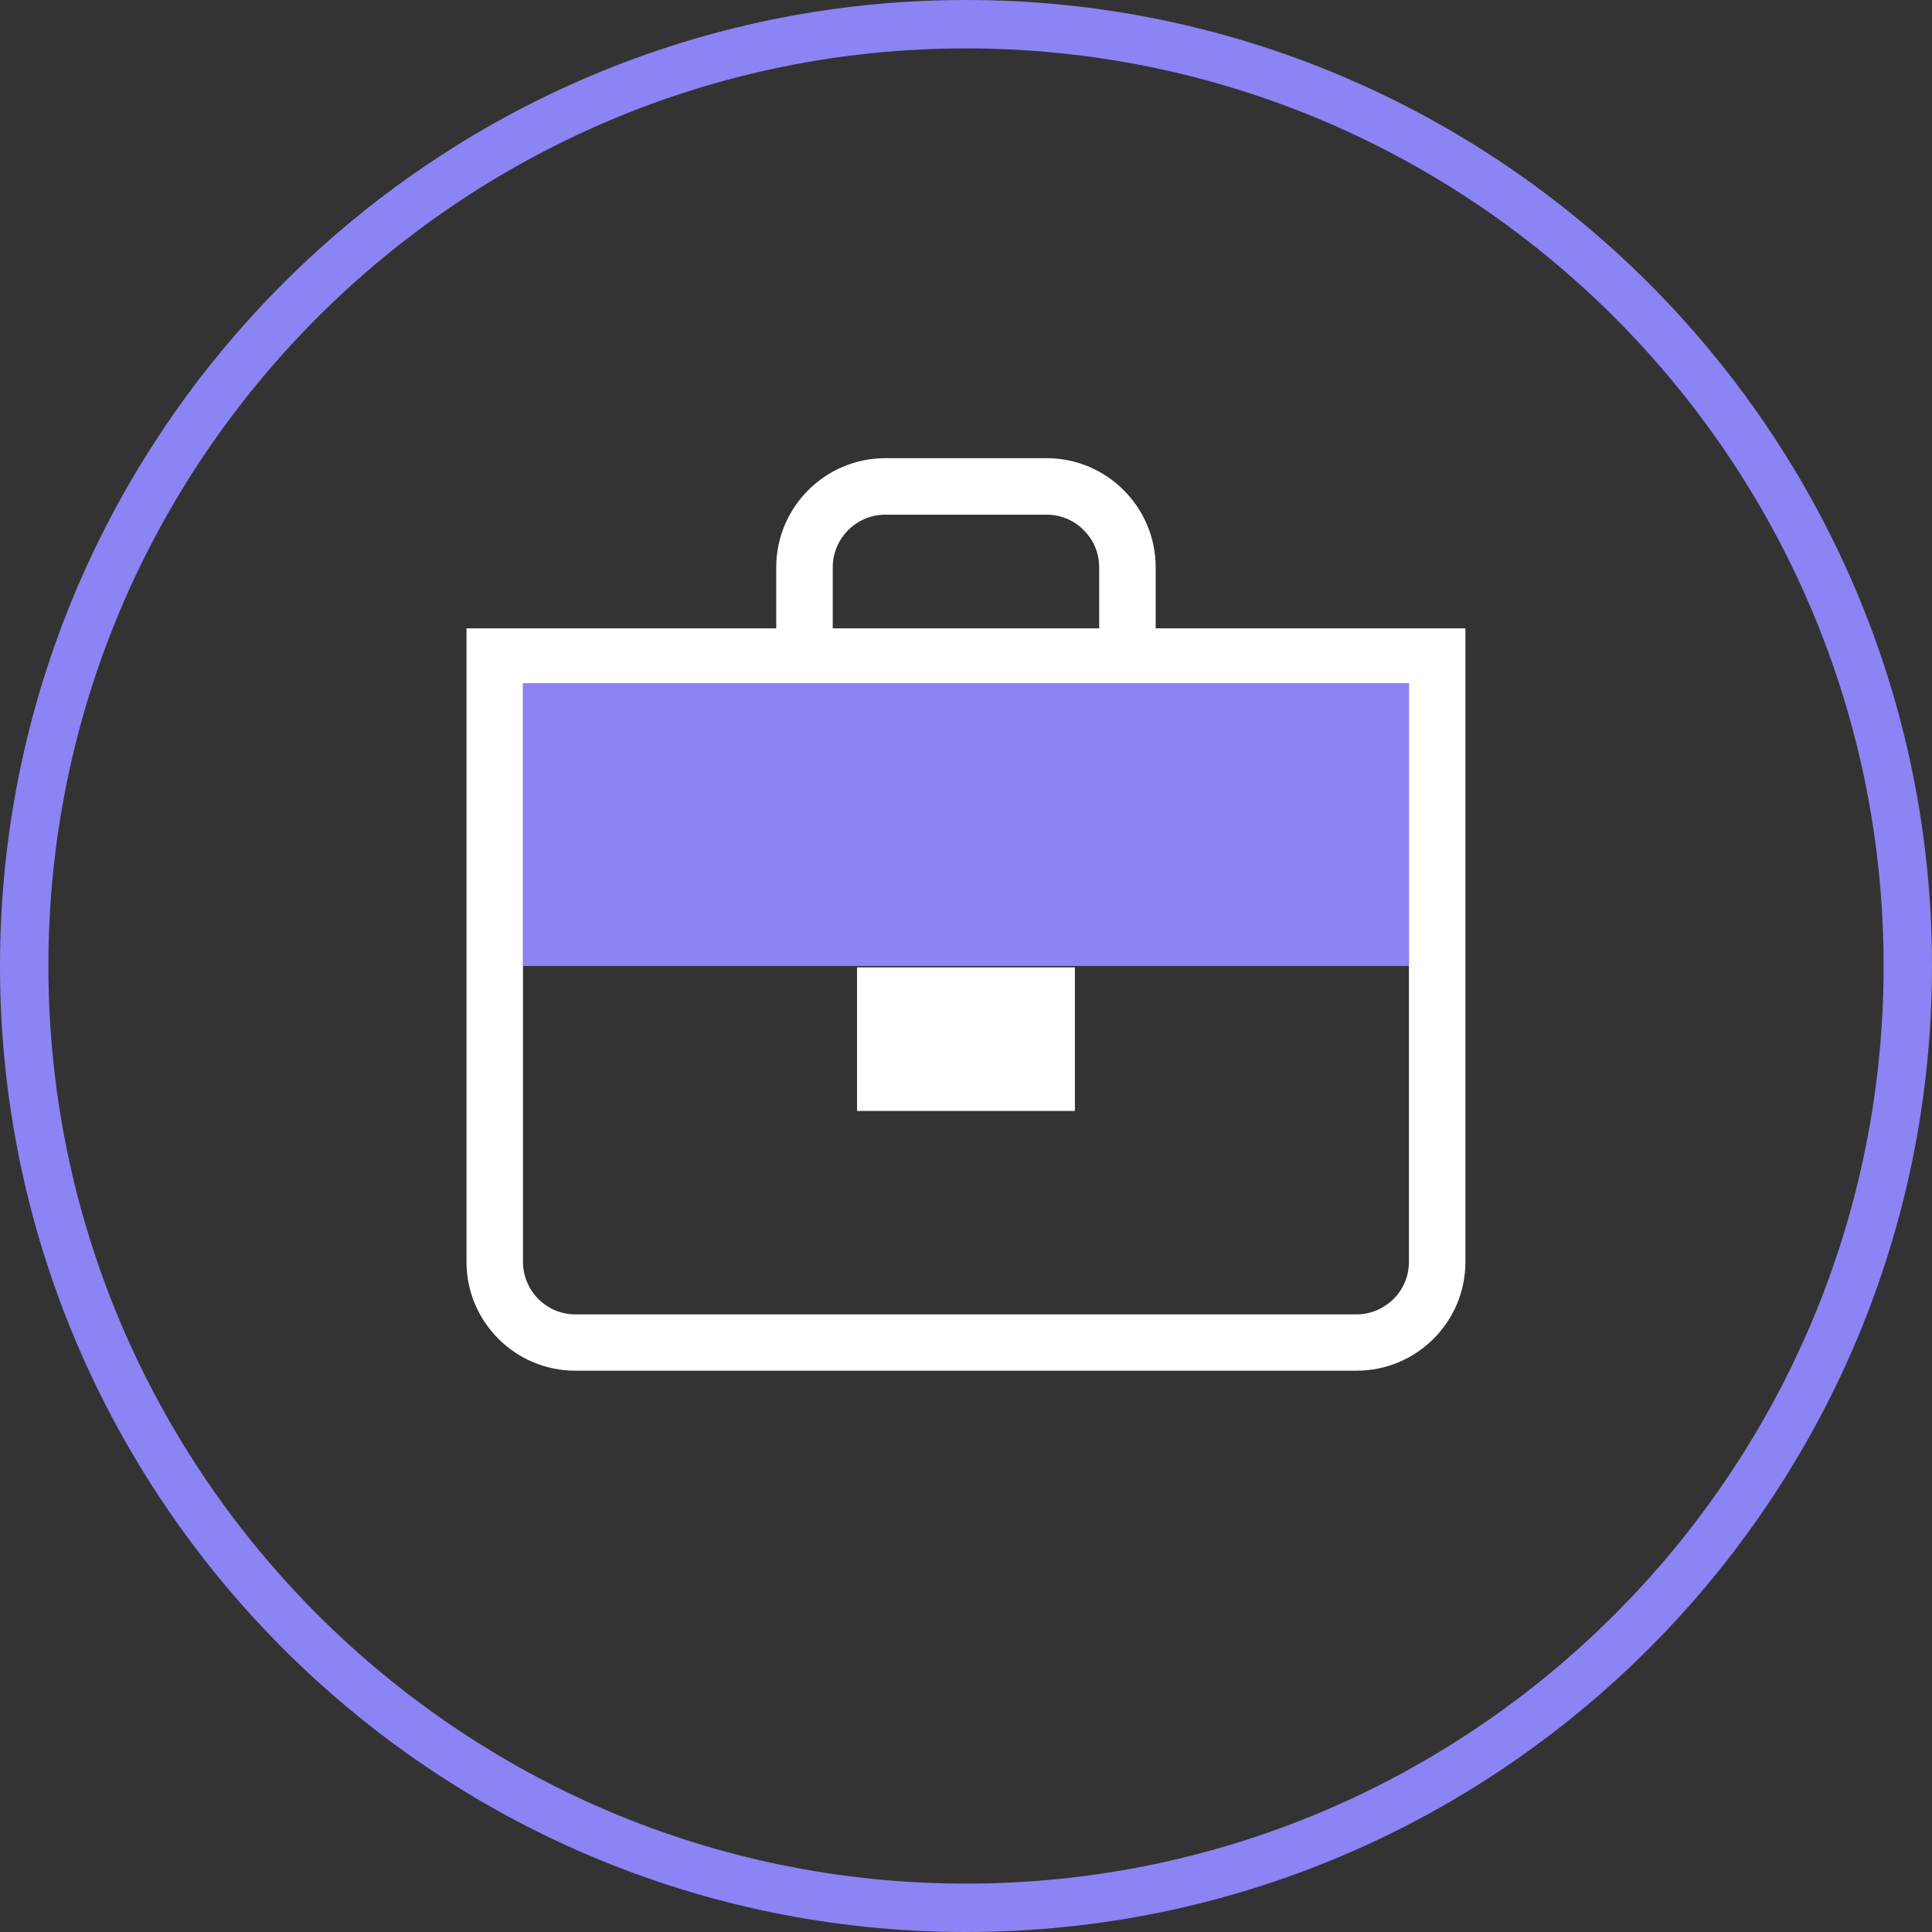
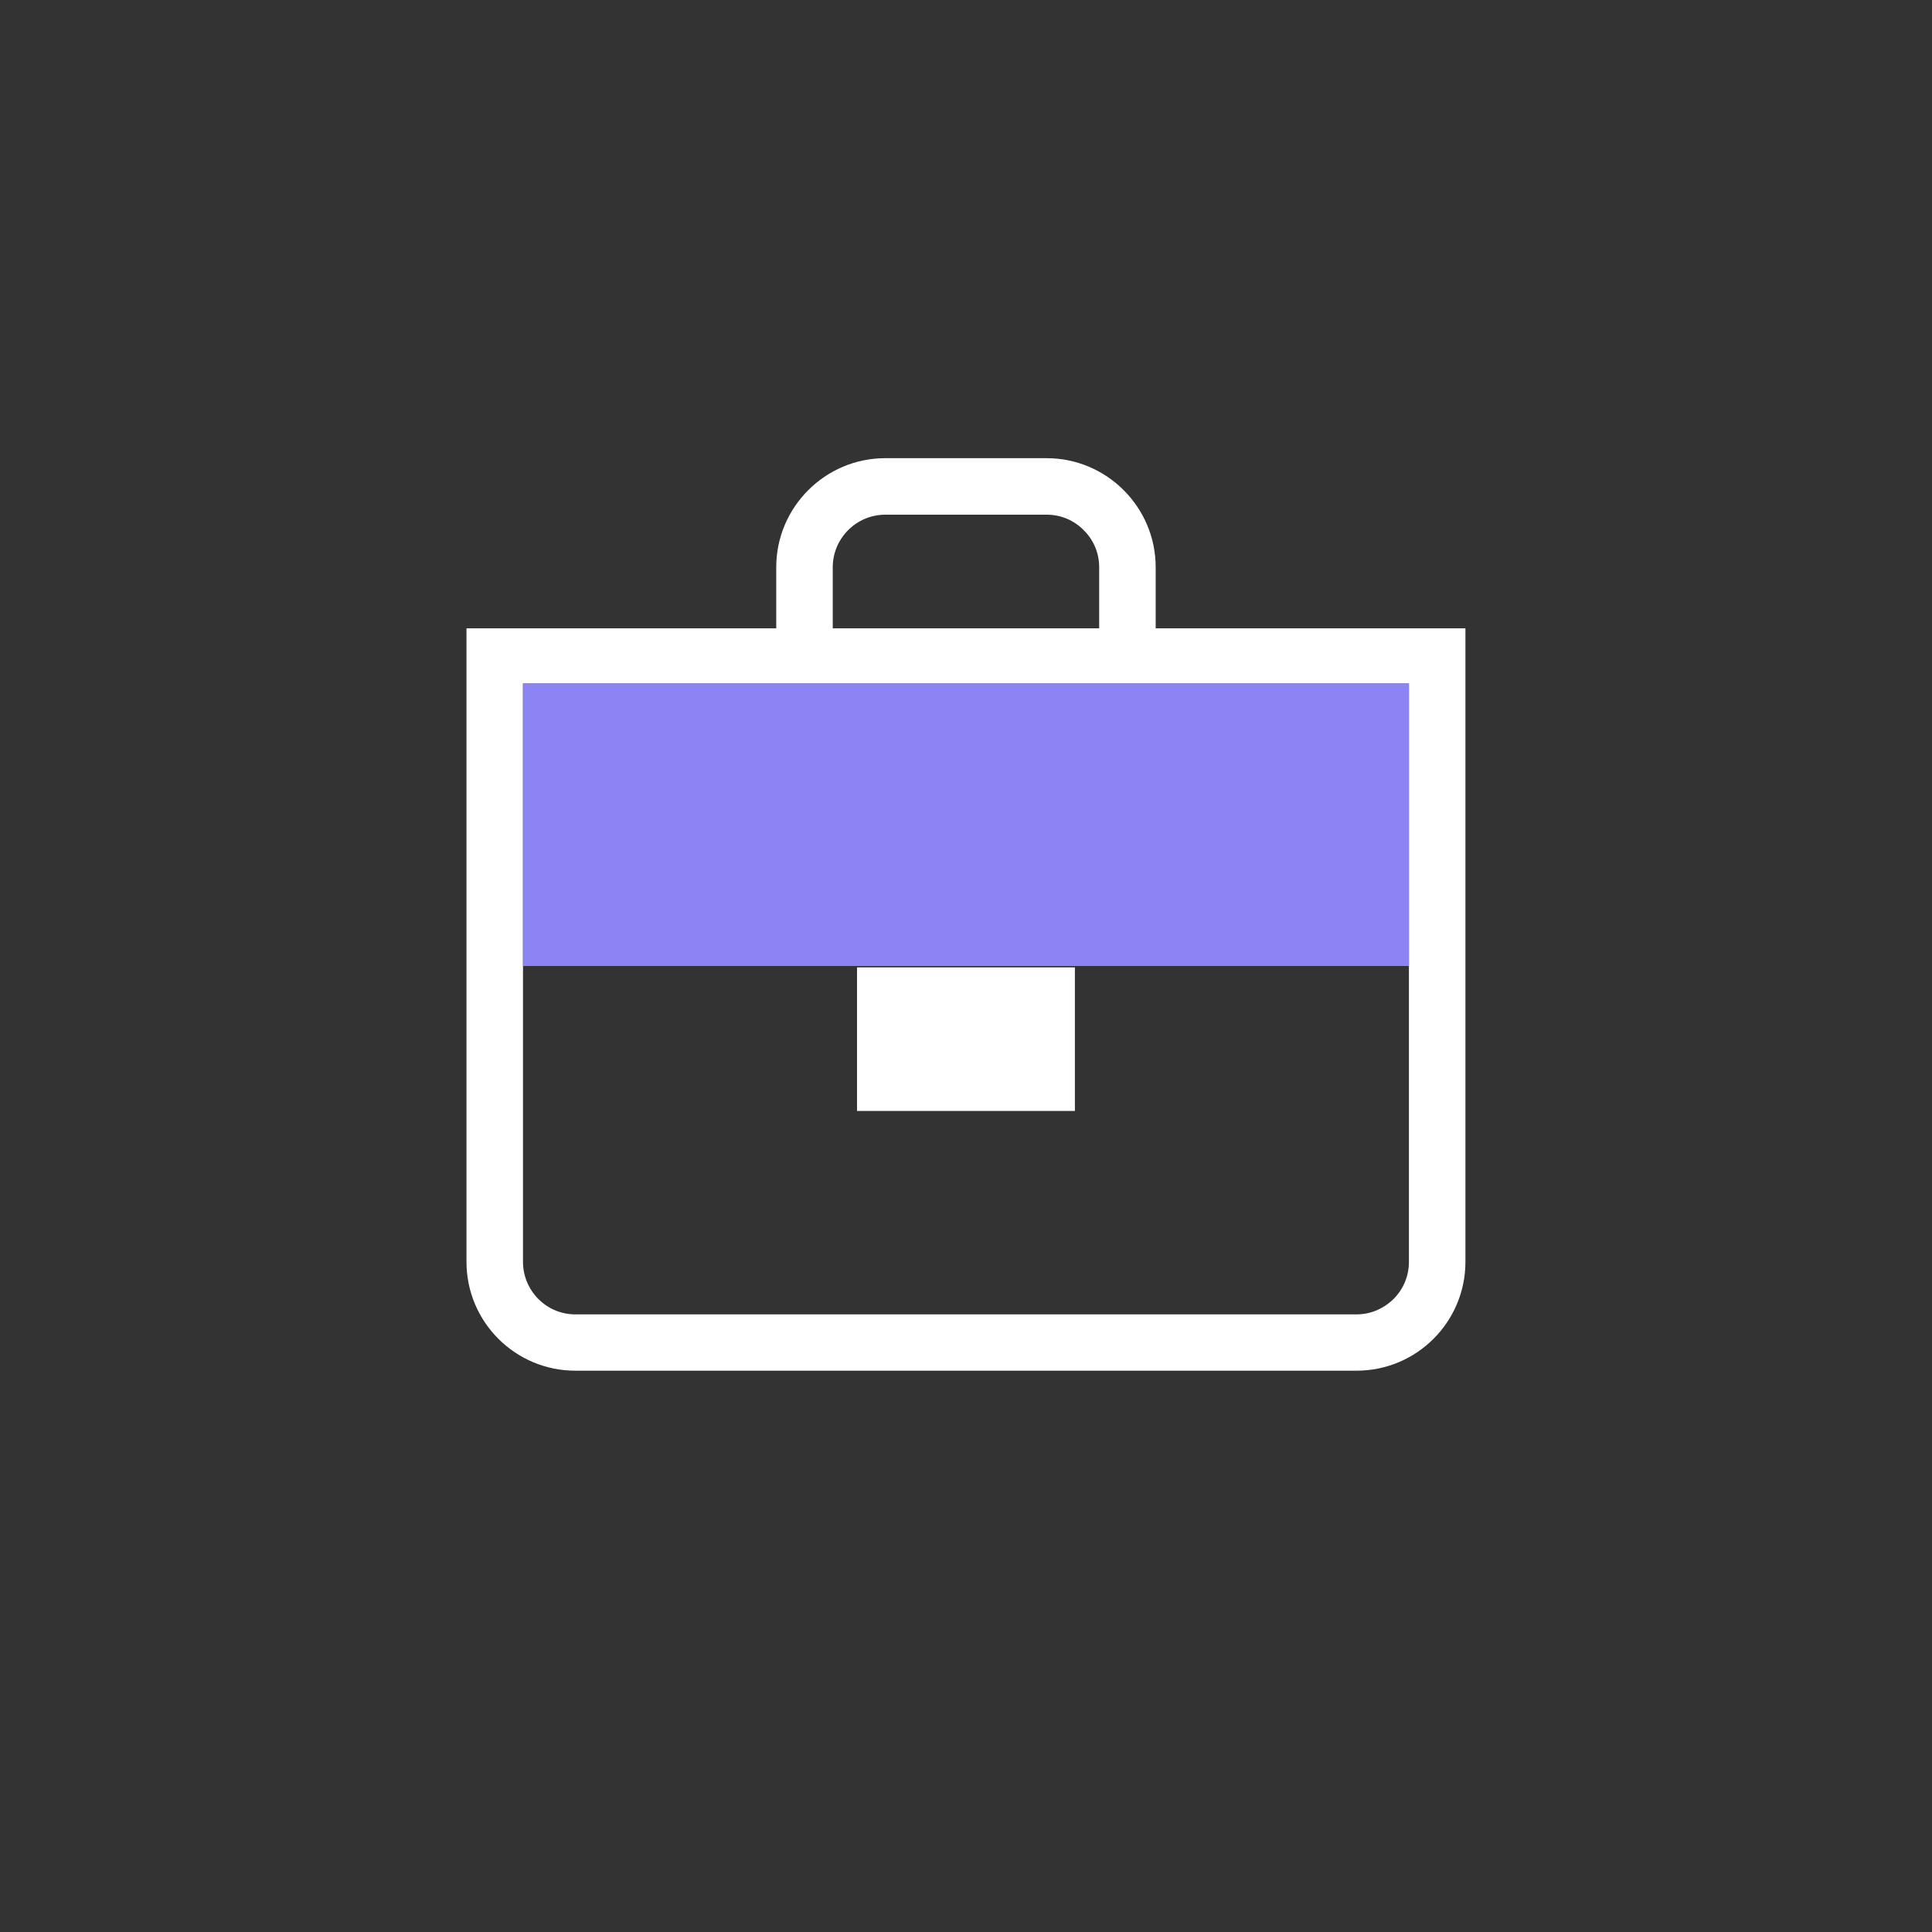
<svg xmlns="http://www.w3.org/2000/svg" id="b" data-name="Calque 1" viewBox="0 0 92.312 92.312">
  <rect x="0" y="0" width="92.312" height="92.312" fill="#333333" stroke="none" />
  <g>
-     <path d="M46.156,92.312C20.705,92.312,0,71.607,0,46.156S20.705,0,46.156,0s46.156,20.705,46.156,46.156-20.705,46.156-46.156,46.156ZM46.156,2.312C21.98,2.312,2.312,21.98,2.312,46.156s19.668,43.844,43.844,43.844,43.844-19.668,43.844-43.844S70.332,2.312,46.156,2.312Z" fill="#8c83f4" />
    <path d="M55.219,30.022v-2.92c0-2.87-2.34-5.21-5.21-5.21h-7.71c-2.87,0-5.21,2.34-5.21,5.21v2.92h-14.8v30.27c0,2.87,2.33,5.2,5.2,5.2h37.33c2.87,0,5.2-2.33,5.2-5.2v-30.27h-14.8ZM39.789,27.102c0-1.38,1.13-2.51,2.51-2.51h7.71c.67,0,1.3.26,1.77.74.48.47.74,1.1.74,1.77v2.92h-12.73v-2.92ZM67.319,32.658v27.634c0,.67-.26,1.3-.73,1.77-.48.47-1.1.74-1.77.74H27.489c-1.38,0-2.5-1.13-2.5-2.51v-27.634h42.33Z" fill="#fff" />
  </g>
  <rect x="40.949" y="46.222" width="10.41" height="6.86" fill="#fff" />
  <rect x="24.989" y="32.658" width="42.33" height="13.498" fill="#8c83f4" />
</svg>